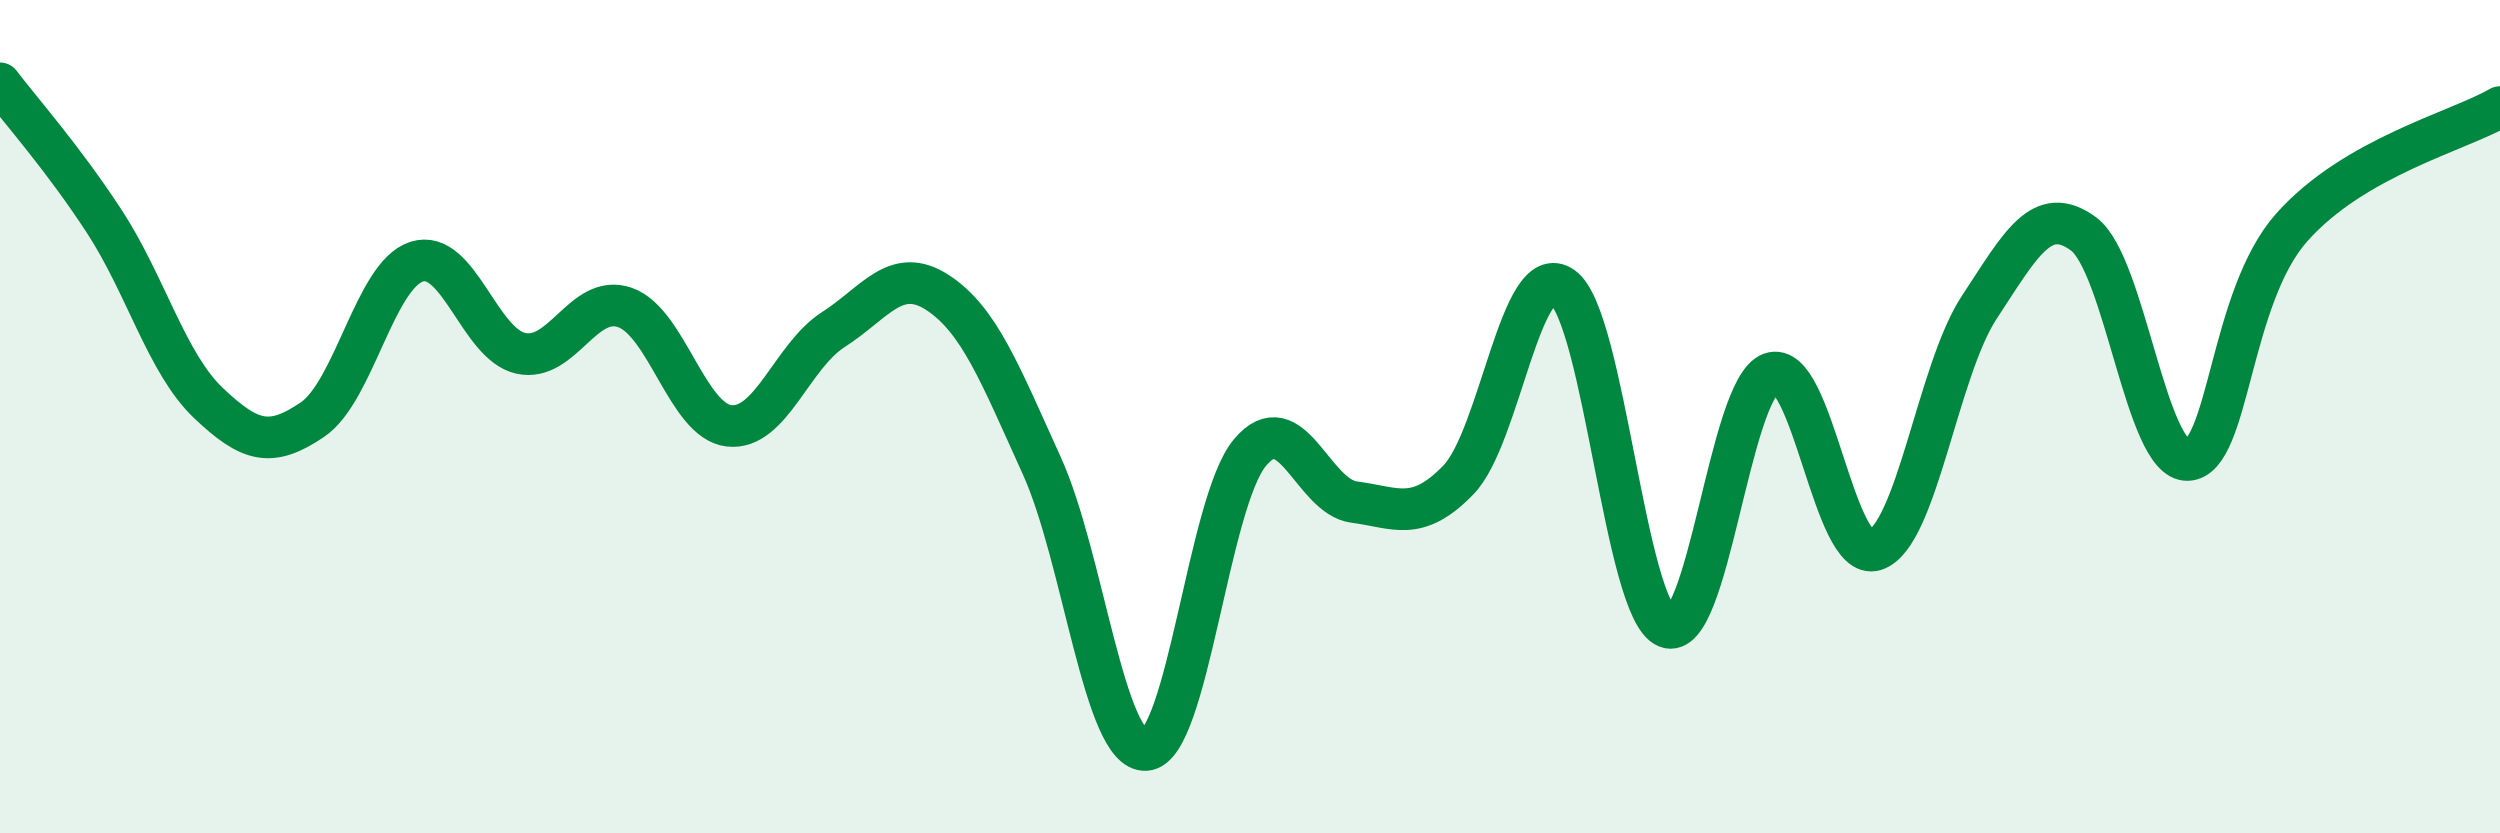
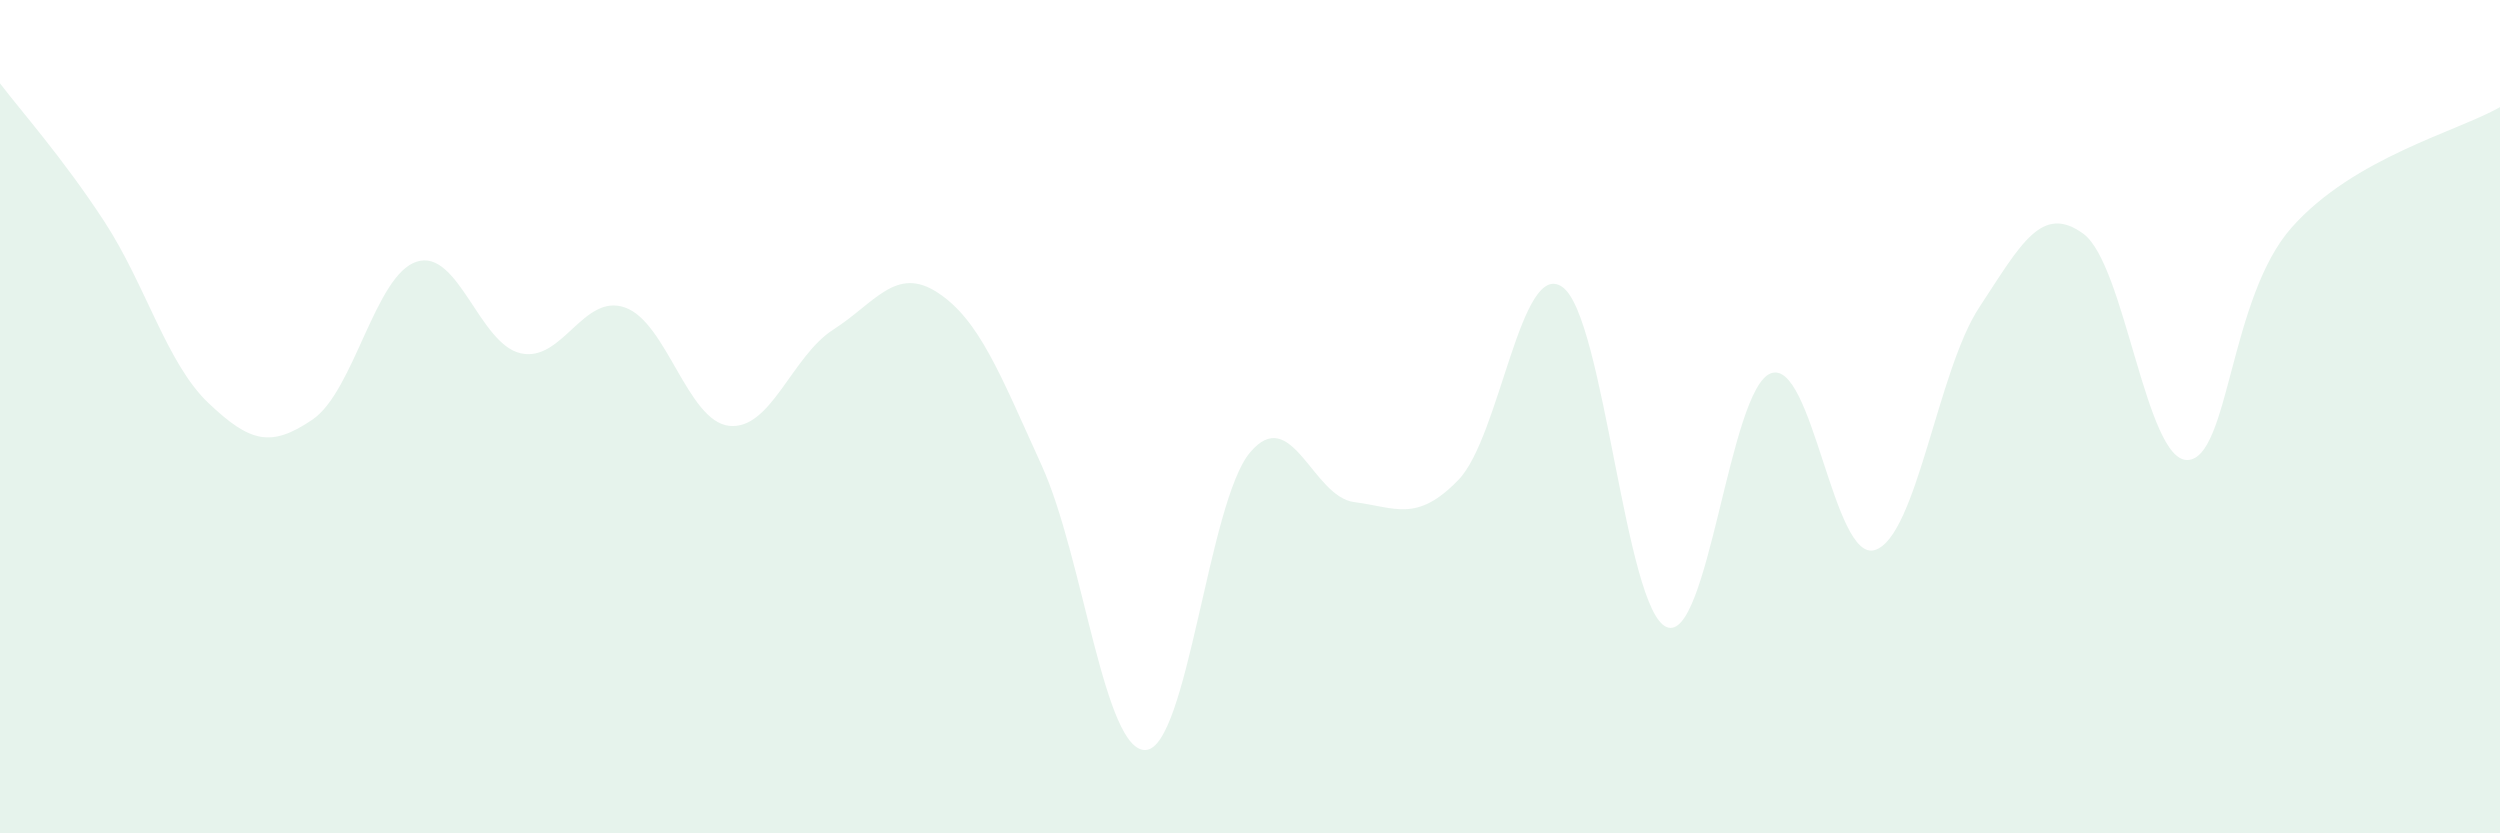
<svg xmlns="http://www.w3.org/2000/svg" width="60" height="20" viewBox="0 0 60 20">
  <path d="M 0,2 C 0.5,2.66 1.5,3.78 2.5,5.31 C 3.5,6.84 4,8.72 5,9.67 C 6,10.62 6.5,10.75 7.5,10.07 C 8.5,9.39 9,6.6 10,6.28 C 11,5.96 11.5,8.26 12.5,8.48 C 13.5,8.7 14,7.03 15,7.38 C 16,7.73 16.5,10.11 17.5,10.22 C 18.5,10.33 19,8.55 20,7.91 C 21,7.27 21.5,6.37 22.5,7.02 C 23.5,7.67 24,8.97 25,11.17 C 26,13.37 26.5,18.06 27.5,18 C 28.5,17.94 29,12.05 30,10.86 C 31,9.67 31.5,11.92 32.5,12.05 C 33.5,12.18 34,12.55 35,11.52 C 36,10.49 36.5,6.18 37.5,6.89 C 38.5,7.6 39,14.64 40,15.05 C 41,15.46 41.5,9.33 42.5,8.96 C 43.5,8.59 44,13.52 45,13.2 C 46,12.88 46.5,8.9 47.5,7.38 C 48.5,5.86 49,4.88 50,5.61 C 51,6.34 51.5,11.07 52.5,11.04 C 53.5,11.01 53.5,7.15 55,5.46 C 56.5,3.77 59,3.15 60,2.57L60 20L0 20Z" fill="#008740" opacity="0.1" stroke-linecap="round" stroke-linejoin="round" />
-   <path d="M 0,2 C 0.5,2.66 1.5,3.78 2.5,5.31 C 3.5,6.84 4,8.72 5,9.67 C 6,10.62 6.5,10.75 7.5,10.07 C 8.5,9.39 9,6.6 10,6.28 C 11,5.96 11.5,8.26 12.5,8.48 C 13.5,8.7 14,7.03 15,7.38 C 16,7.73 16.5,10.11 17.5,10.22 C 18.5,10.33 19,8.55 20,7.91 C 21,7.27 21.5,6.37 22.5,7.02 C 23.5,7.67 24,8.97 25,11.17 C 26,13.37 26.5,18.06 27.5,18 C 28.5,17.94 29,12.05 30,10.86 C 31,9.67 31.5,11.92 32.5,12.05 C 33.5,12.18 34,12.55 35,11.52 C 36,10.49 36.5,6.18 37.5,6.89 C 38.5,7.6 39,14.64 40,15.05 C 41,15.46 41.5,9.33 42.5,8.96 C 43.5,8.59 44,13.52 45,13.2 C 46,12.88 46.5,8.9 47.5,7.38 C 48.5,5.86 49,4.88 50,5.61 C 51,6.34 51.5,11.07 52.5,11.04 C 53.5,11.01 53.5,7.15 55,5.46 C 56.5,3.77 59,3.15 60,2.57" stroke="#008740" stroke-width="1" fill="none" stroke-linecap="round" stroke-linejoin="round" />
</svg>